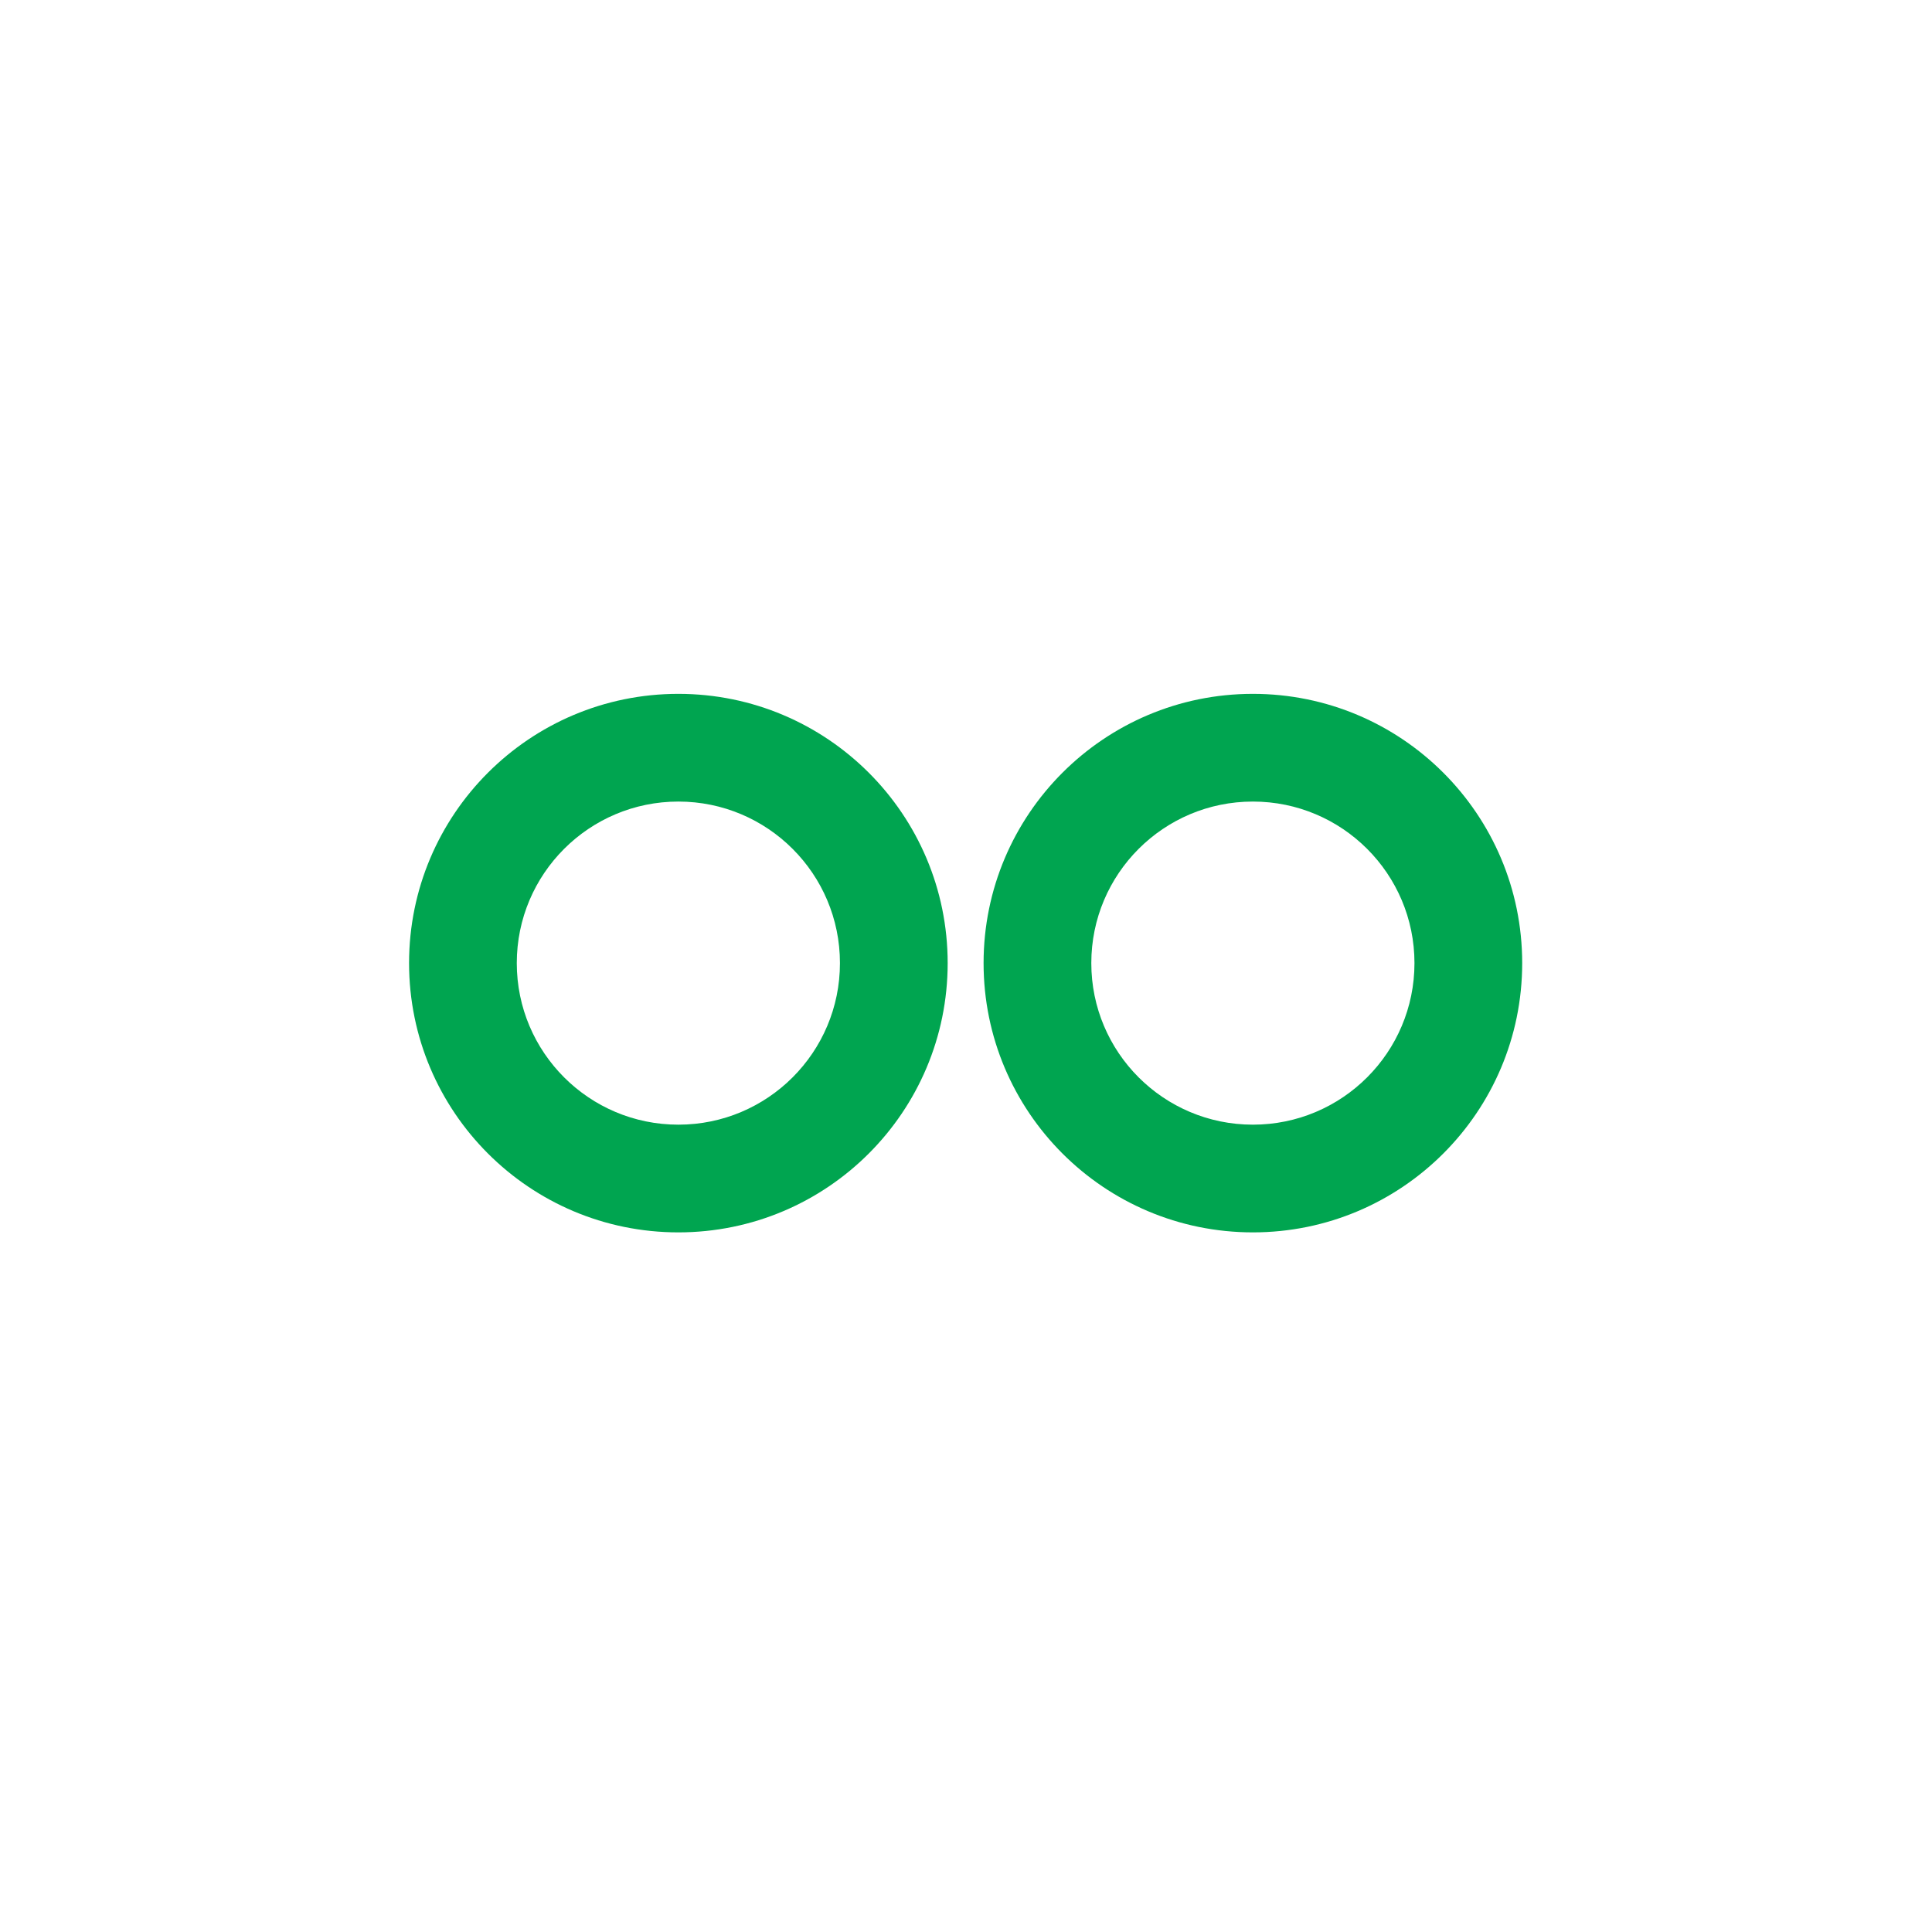
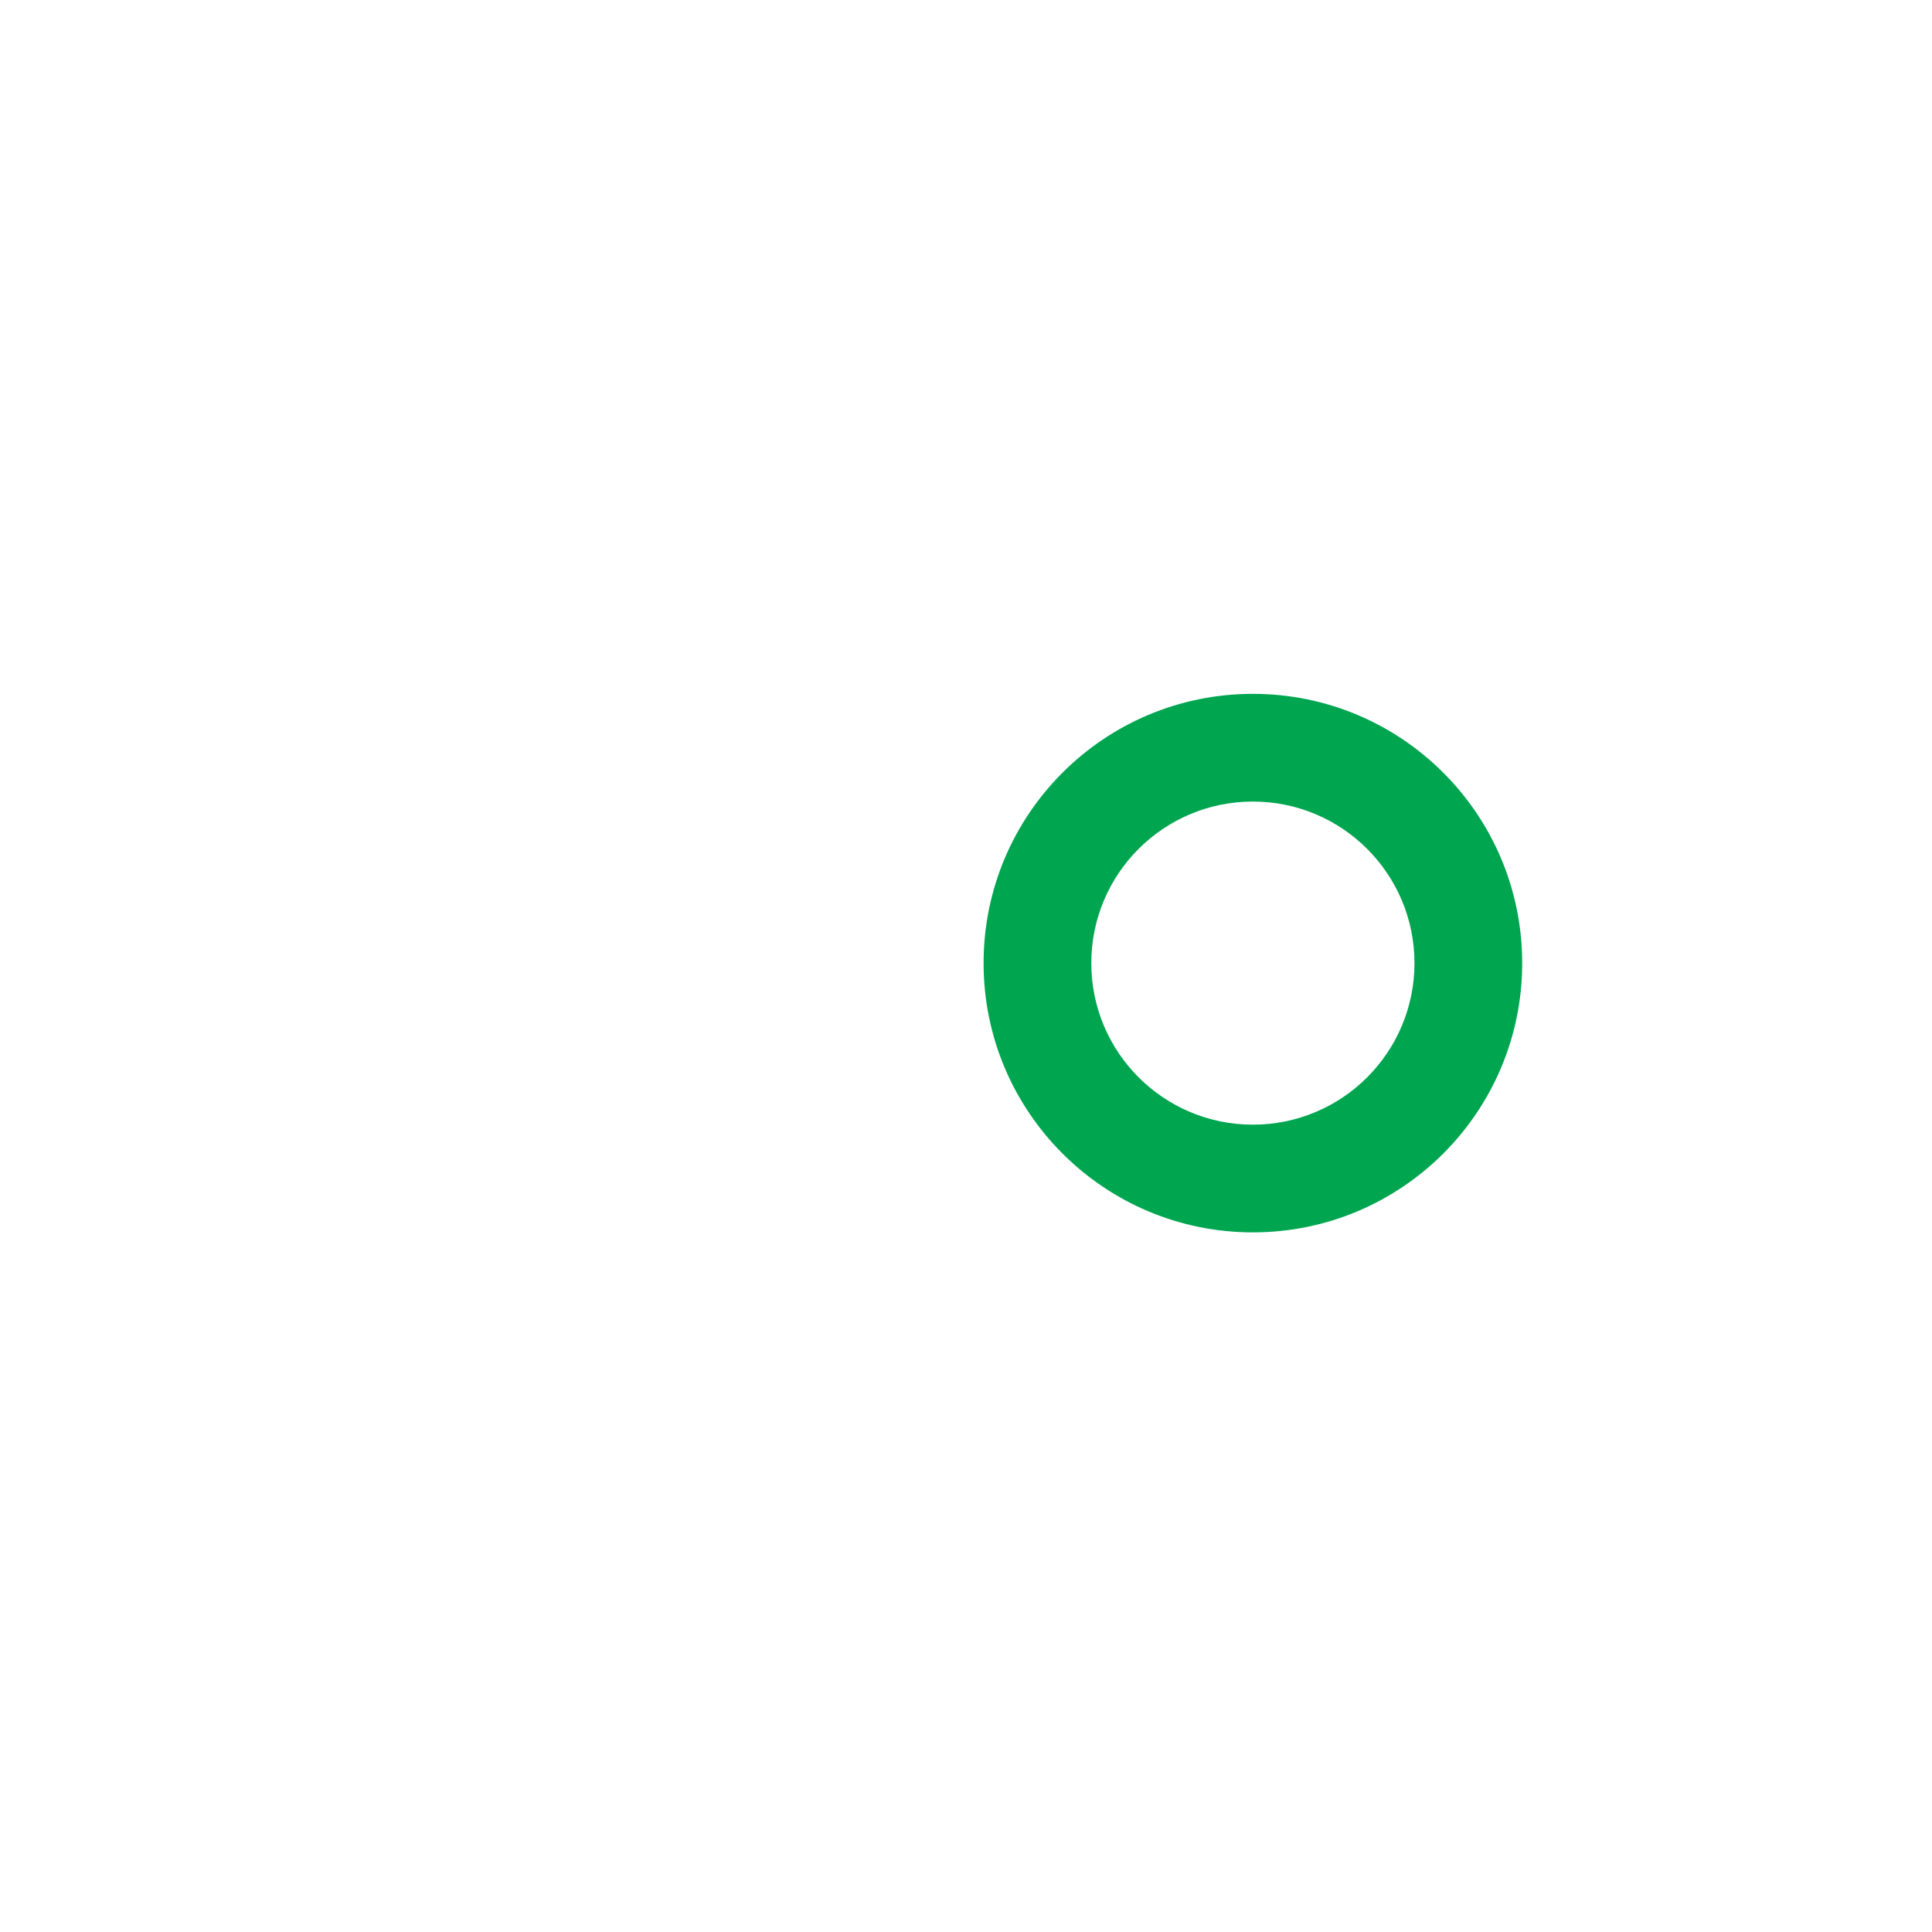
<svg xmlns="http://www.w3.org/2000/svg" width="1080" zoomAndPan="magnify" viewBox="0 0 810 810" height="1080" preserveAspectRatio="xMidYMid meet" version="1.2">
  <defs>
    <clipPath id="ba82bda6d8">
      <path d="M 171 290.902 L 398 290.902 L 398 517 L 171 517 Z M 171 290.902 " />
    </clipPath>
    <clipPath id="56d1a01d12">
      <path d="M 412 290.902 L 638.844 290.902 L 638.844 517 L 412 517 Z M 412 290.902 " />
    </clipPath>
  </defs>
  <g id="a99e6a6bfe">
    <rect x="0" width="810" y="0" height="810" style="fill:#ffffff;fill-opacity:1;stroke:none;" />
-     <rect x="0" width="810" y="0" height="810" style="fill:#ffffff;fill-opacity:1;stroke:none;" />
    <g clip-rule="nonzero" clip-path="url(#ba82bda6d8)">
-       <path style=" stroke:none;fill-rule:evenodd;fill:#00a550;fill-opacity:1;" d="M 284.41 471.523 C 321.824 471.523 352.152 441.199 352.152 403.789 C 352.152 366.383 321.824 336.059 284.41 336.059 C 246.996 336.059 216.664 366.383 216.664 403.789 C 216.664 441.199 246.996 471.523 284.41 471.523 Z M 284.41 516.68 C 346.766 516.68 397.316 466.137 397.316 403.789 C 397.316 341.445 346.766 290.902 284.41 290.902 C 222.051 290.902 171.504 341.445 171.504 403.789 C 171.504 466.137 222.051 516.68 284.41 516.68 Z M 284.41 516.68 " />
-     </g>
+       </g>
    <g clip-rule="nonzero" clip-path="url(#56d1a01d12)">
      <path style=" stroke:none;fill-rule:evenodd;fill:#00a550;fill-opacity:1;" d="M 525.277 471.523 C 562.695 471.523 593.023 441.199 593.023 403.789 C 593.023 366.383 562.695 336.059 525.277 336.059 C 487.863 336.059 457.535 366.383 457.535 403.789 C 457.535 441.199 487.863 471.523 525.277 471.523 Z M 525.277 516.68 C 587.637 516.68 638.188 466.137 638.188 403.789 C 638.188 341.445 587.637 290.902 525.277 290.902 C 462.922 290.902 412.371 341.445 412.371 403.789 C 412.371 466.137 462.922 516.68 525.277 516.68 Z M 525.277 516.68 " />
    </g>
  </g>
</svg>